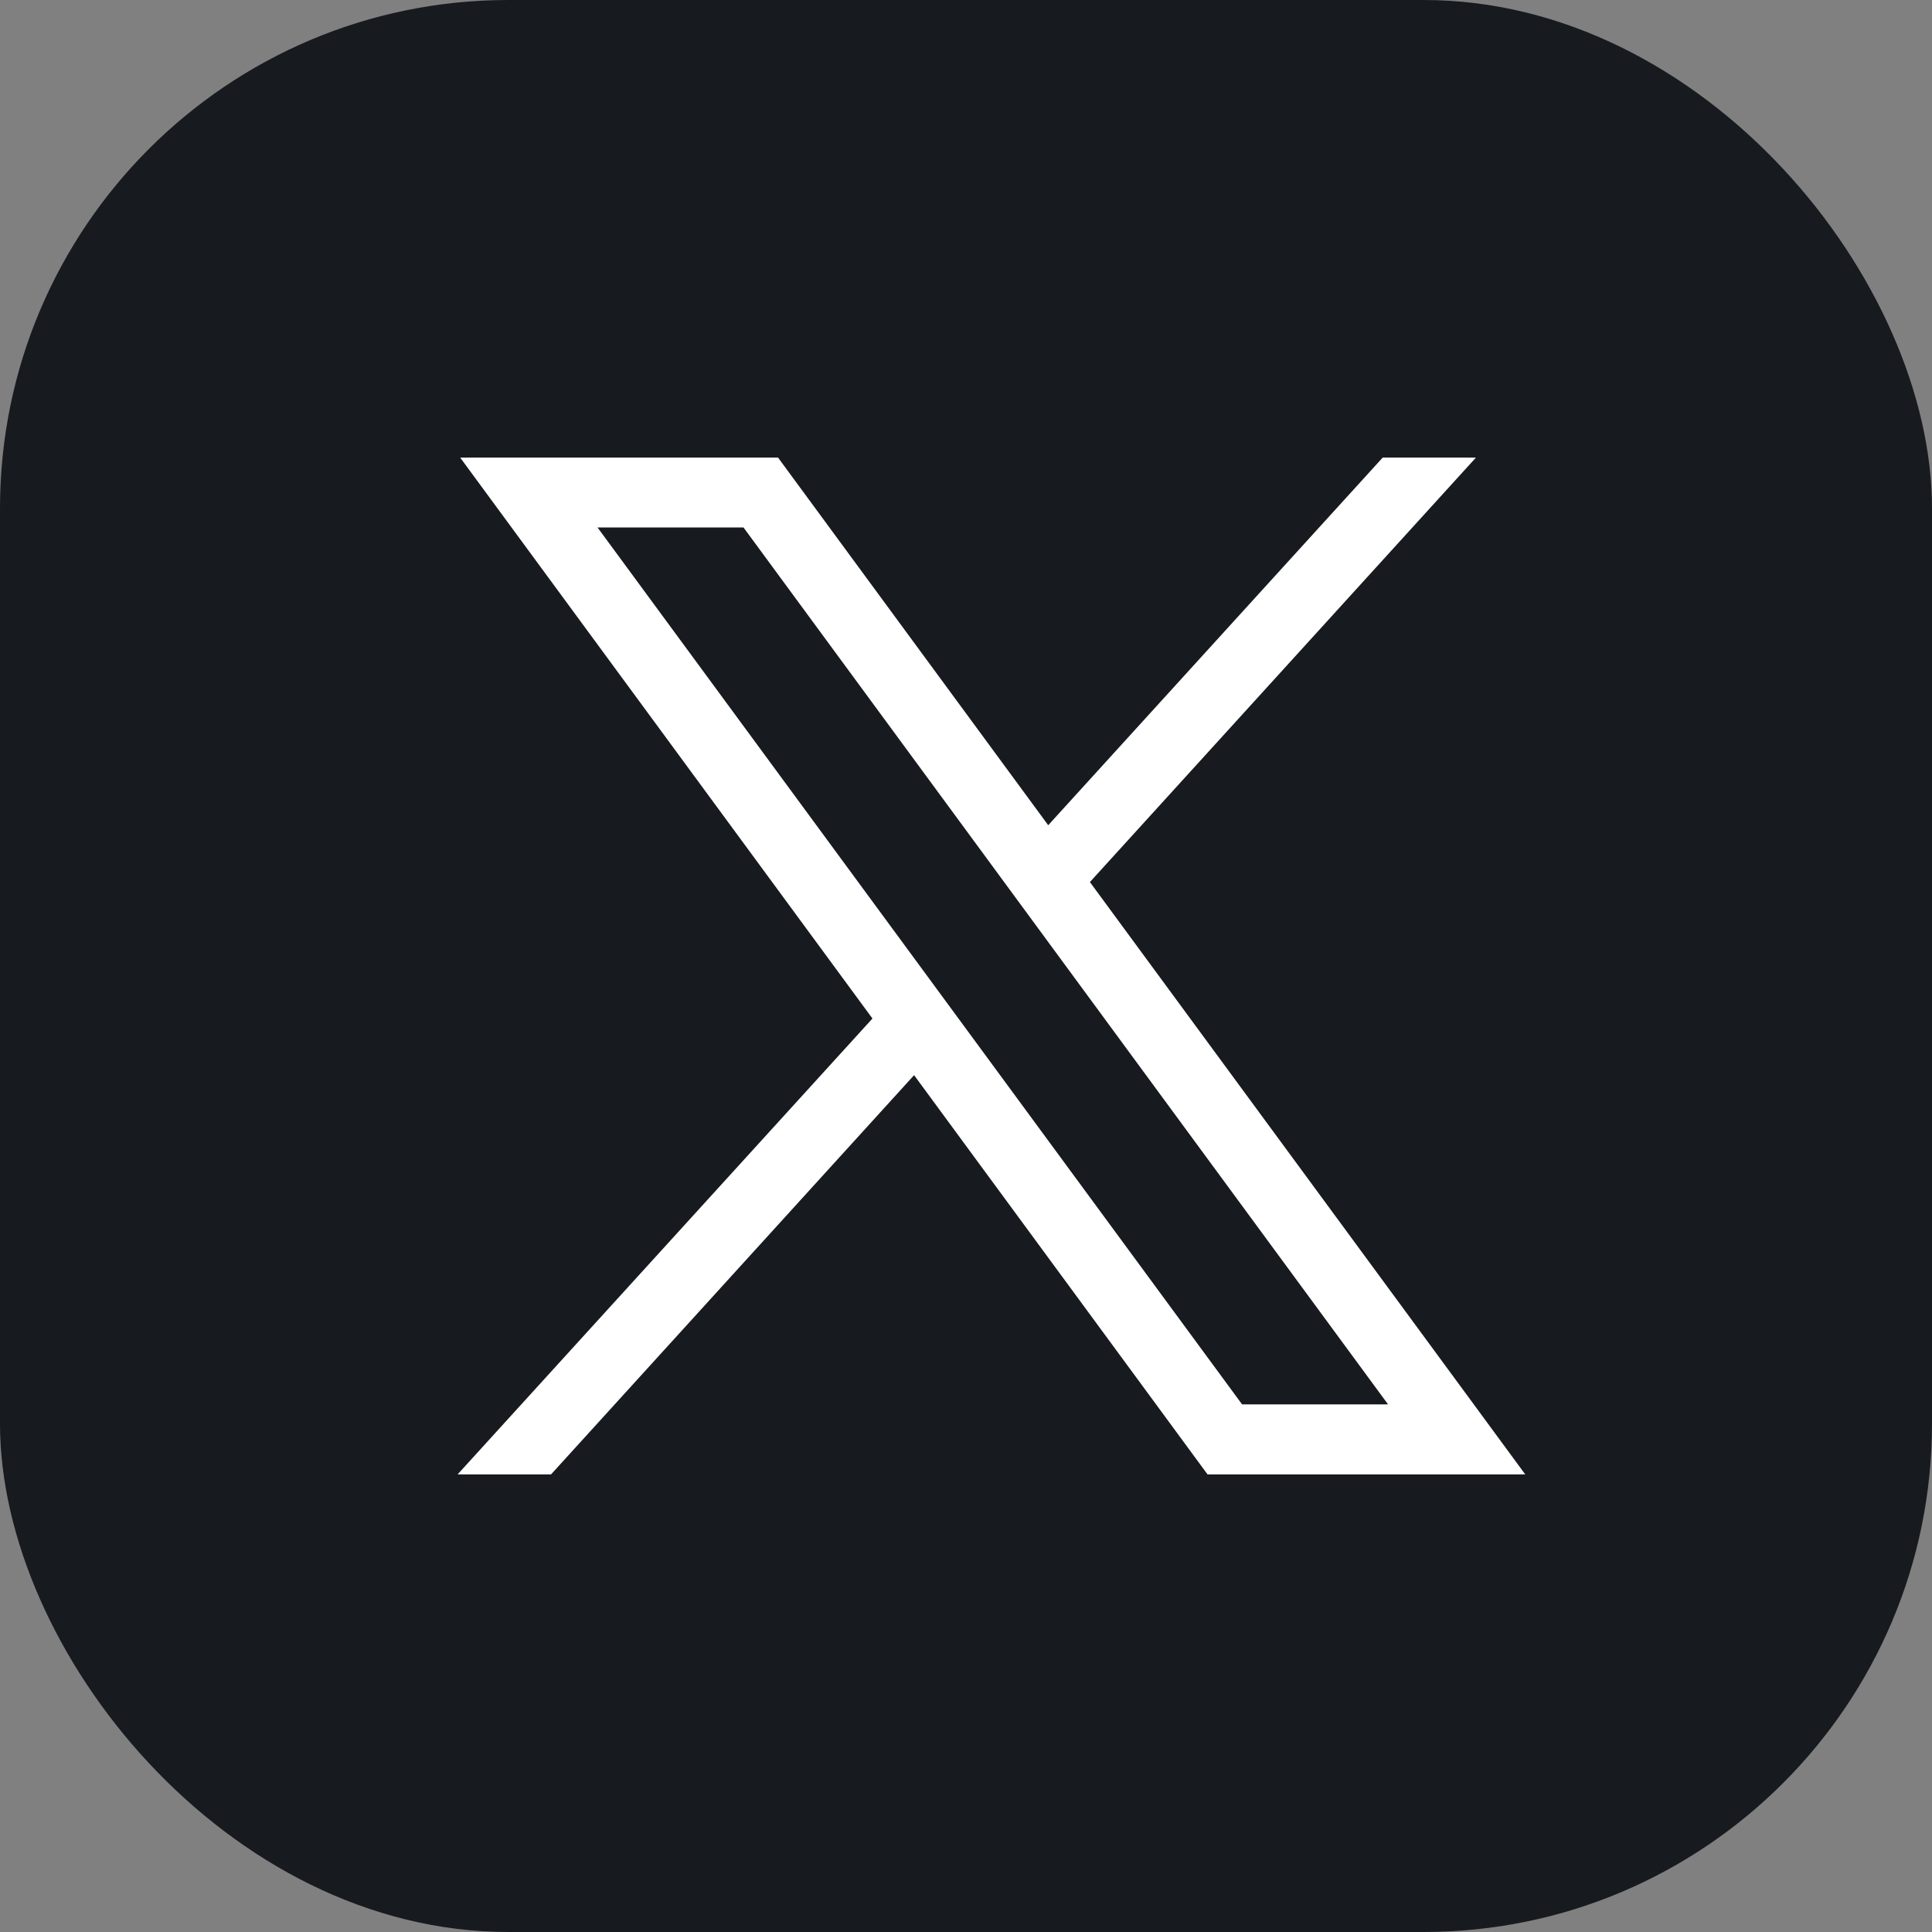
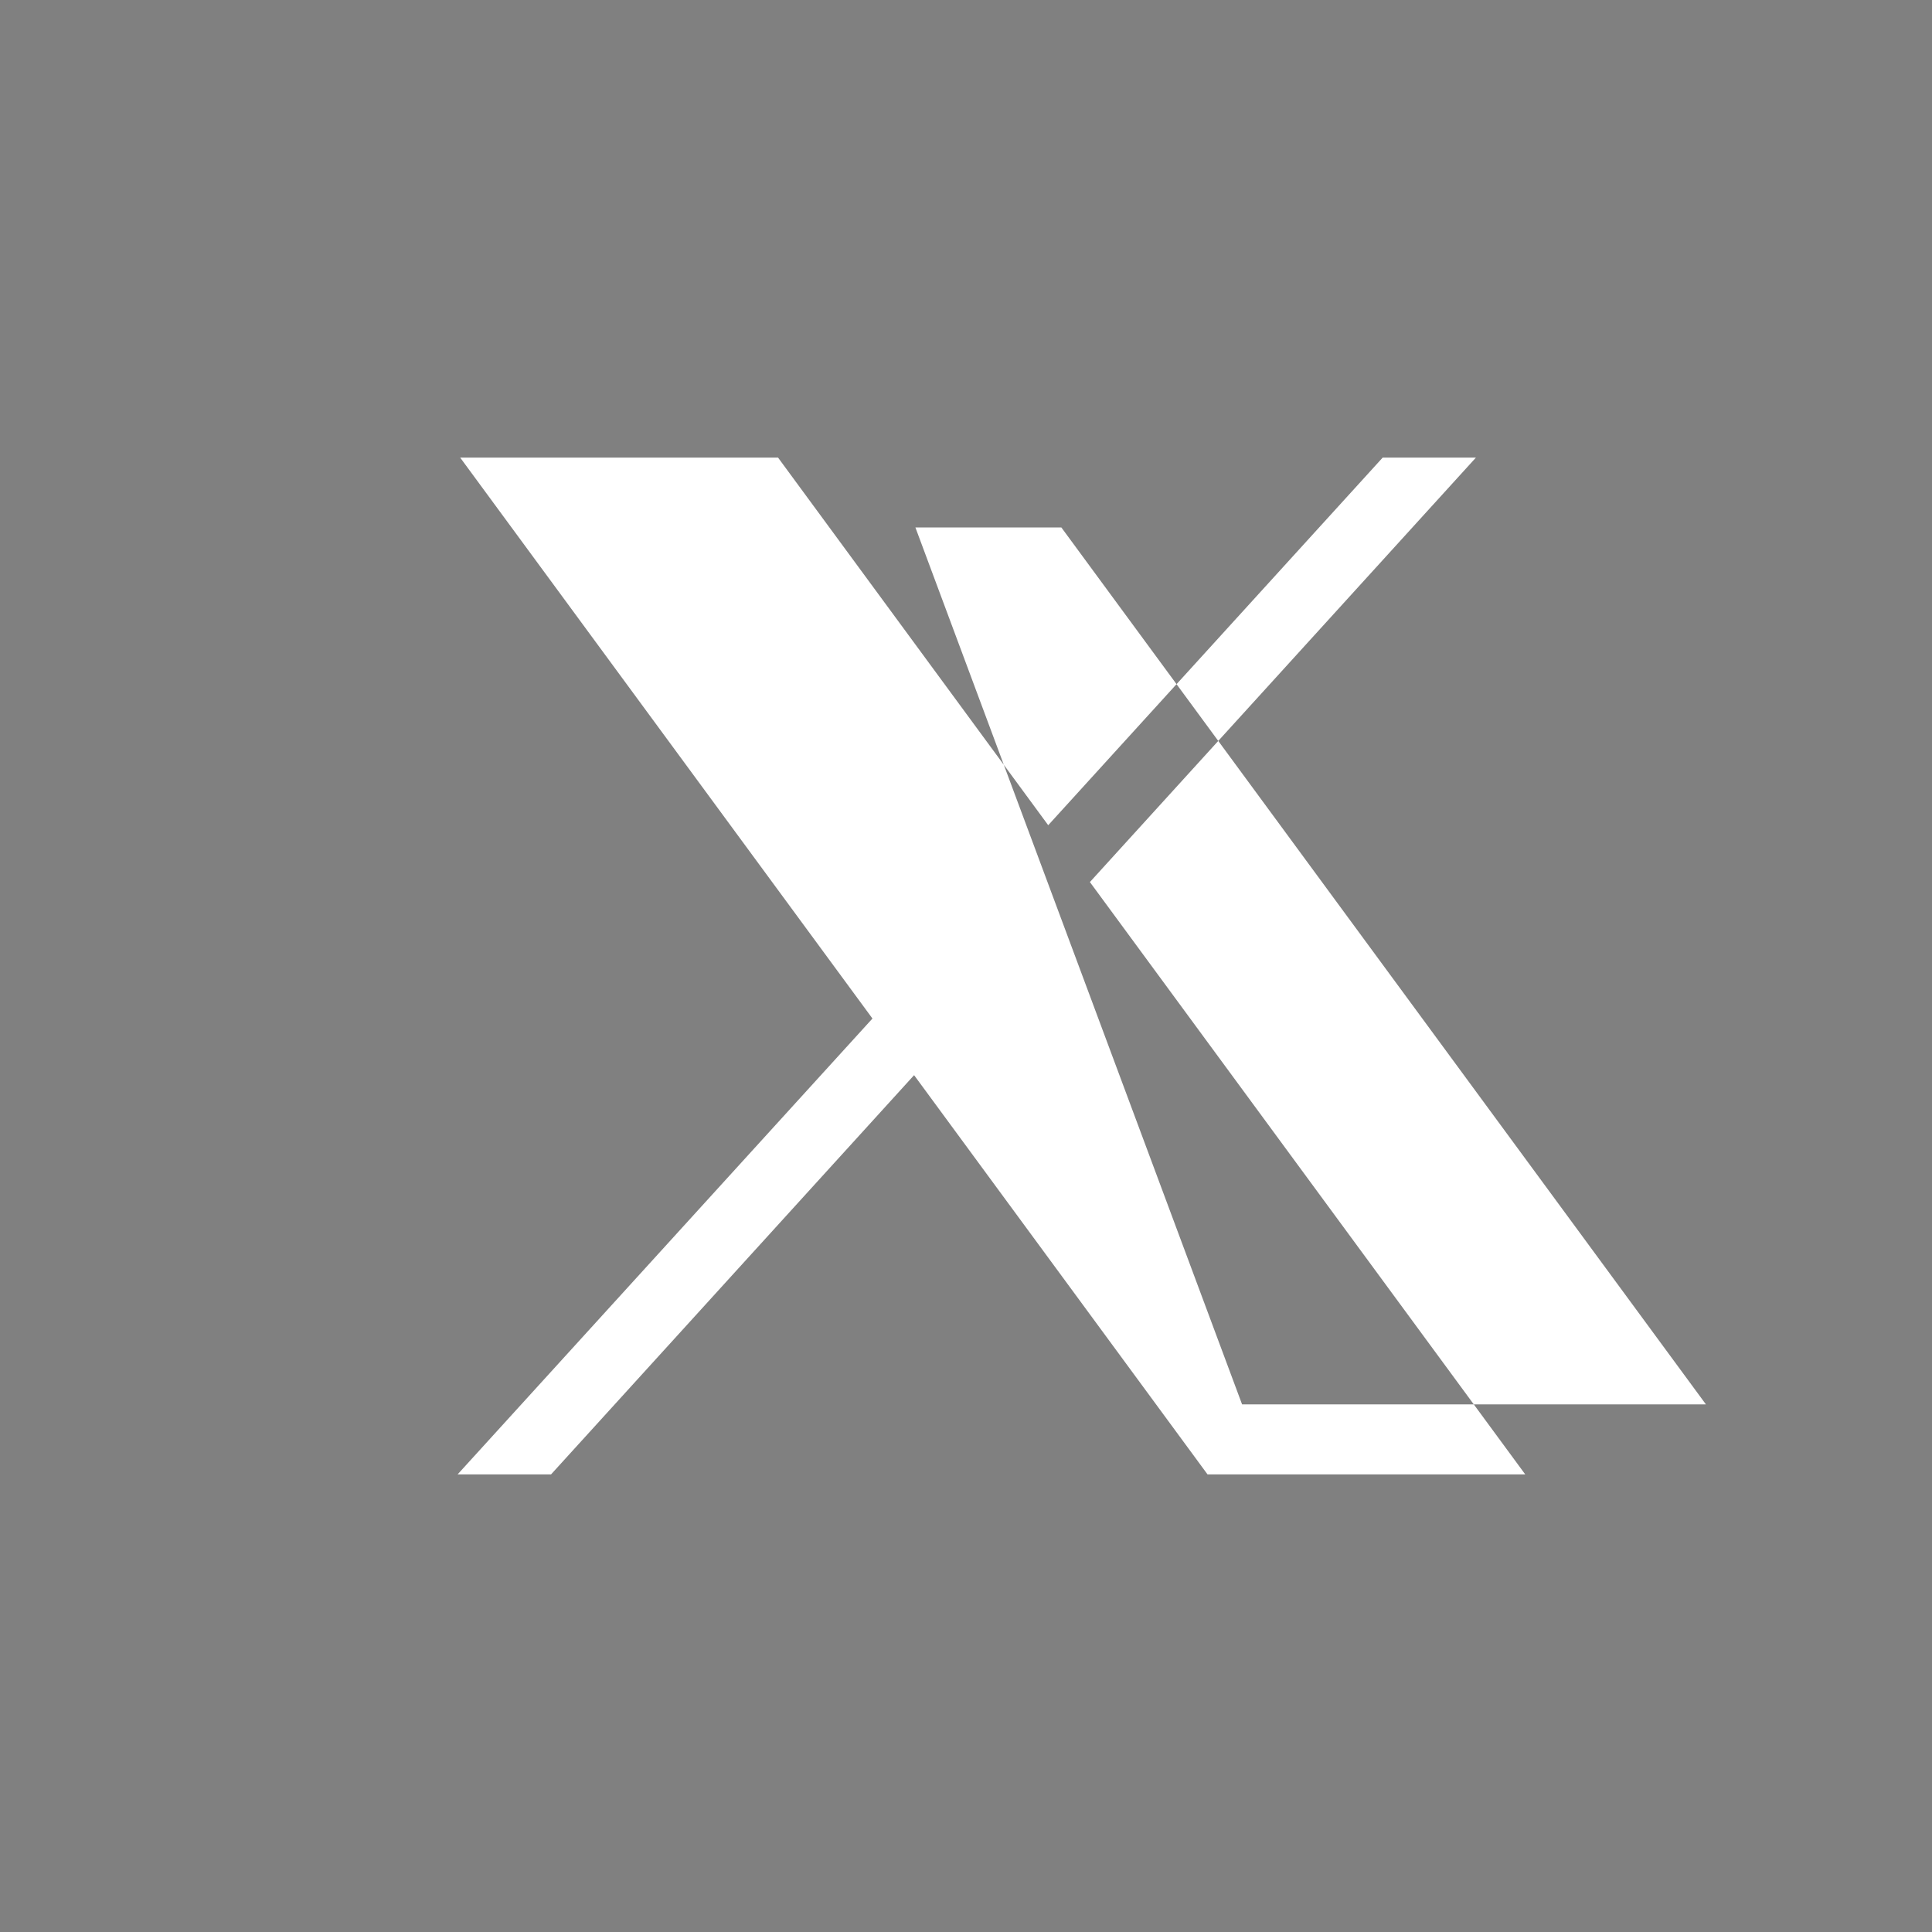
<svg xmlns="http://www.w3.org/2000/svg" width="38" height="38" fill="none" viewBox="0 0 38 38">
  <rect x="0" y="0" width="38" height="38" fill="#808080" stroke="none" />
-   <rect width="38" height="38" fill="#171A1E" rx="10" />
-   <path fill="#fff" d="m9.051 9 8.109 11.033L9 29h1.838l7.141-7.853L23.751 29H30l-8.563-11.651L29.03 9h-1.834l-6.579 7.231L15.303 9zm2.702 1.375h2.871l12.677 17.247H24.43z" />
+   <path fill="#fff" d="m9.051 9 8.109 11.033L9 29h1.838l7.141-7.853L23.751 29H30l-8.563-11.651L29.03 9h-1.834l-6.579 7.231L15.303 9m2.702 1.375h2.871l12.677 17.247H24.43z" />
</svg>